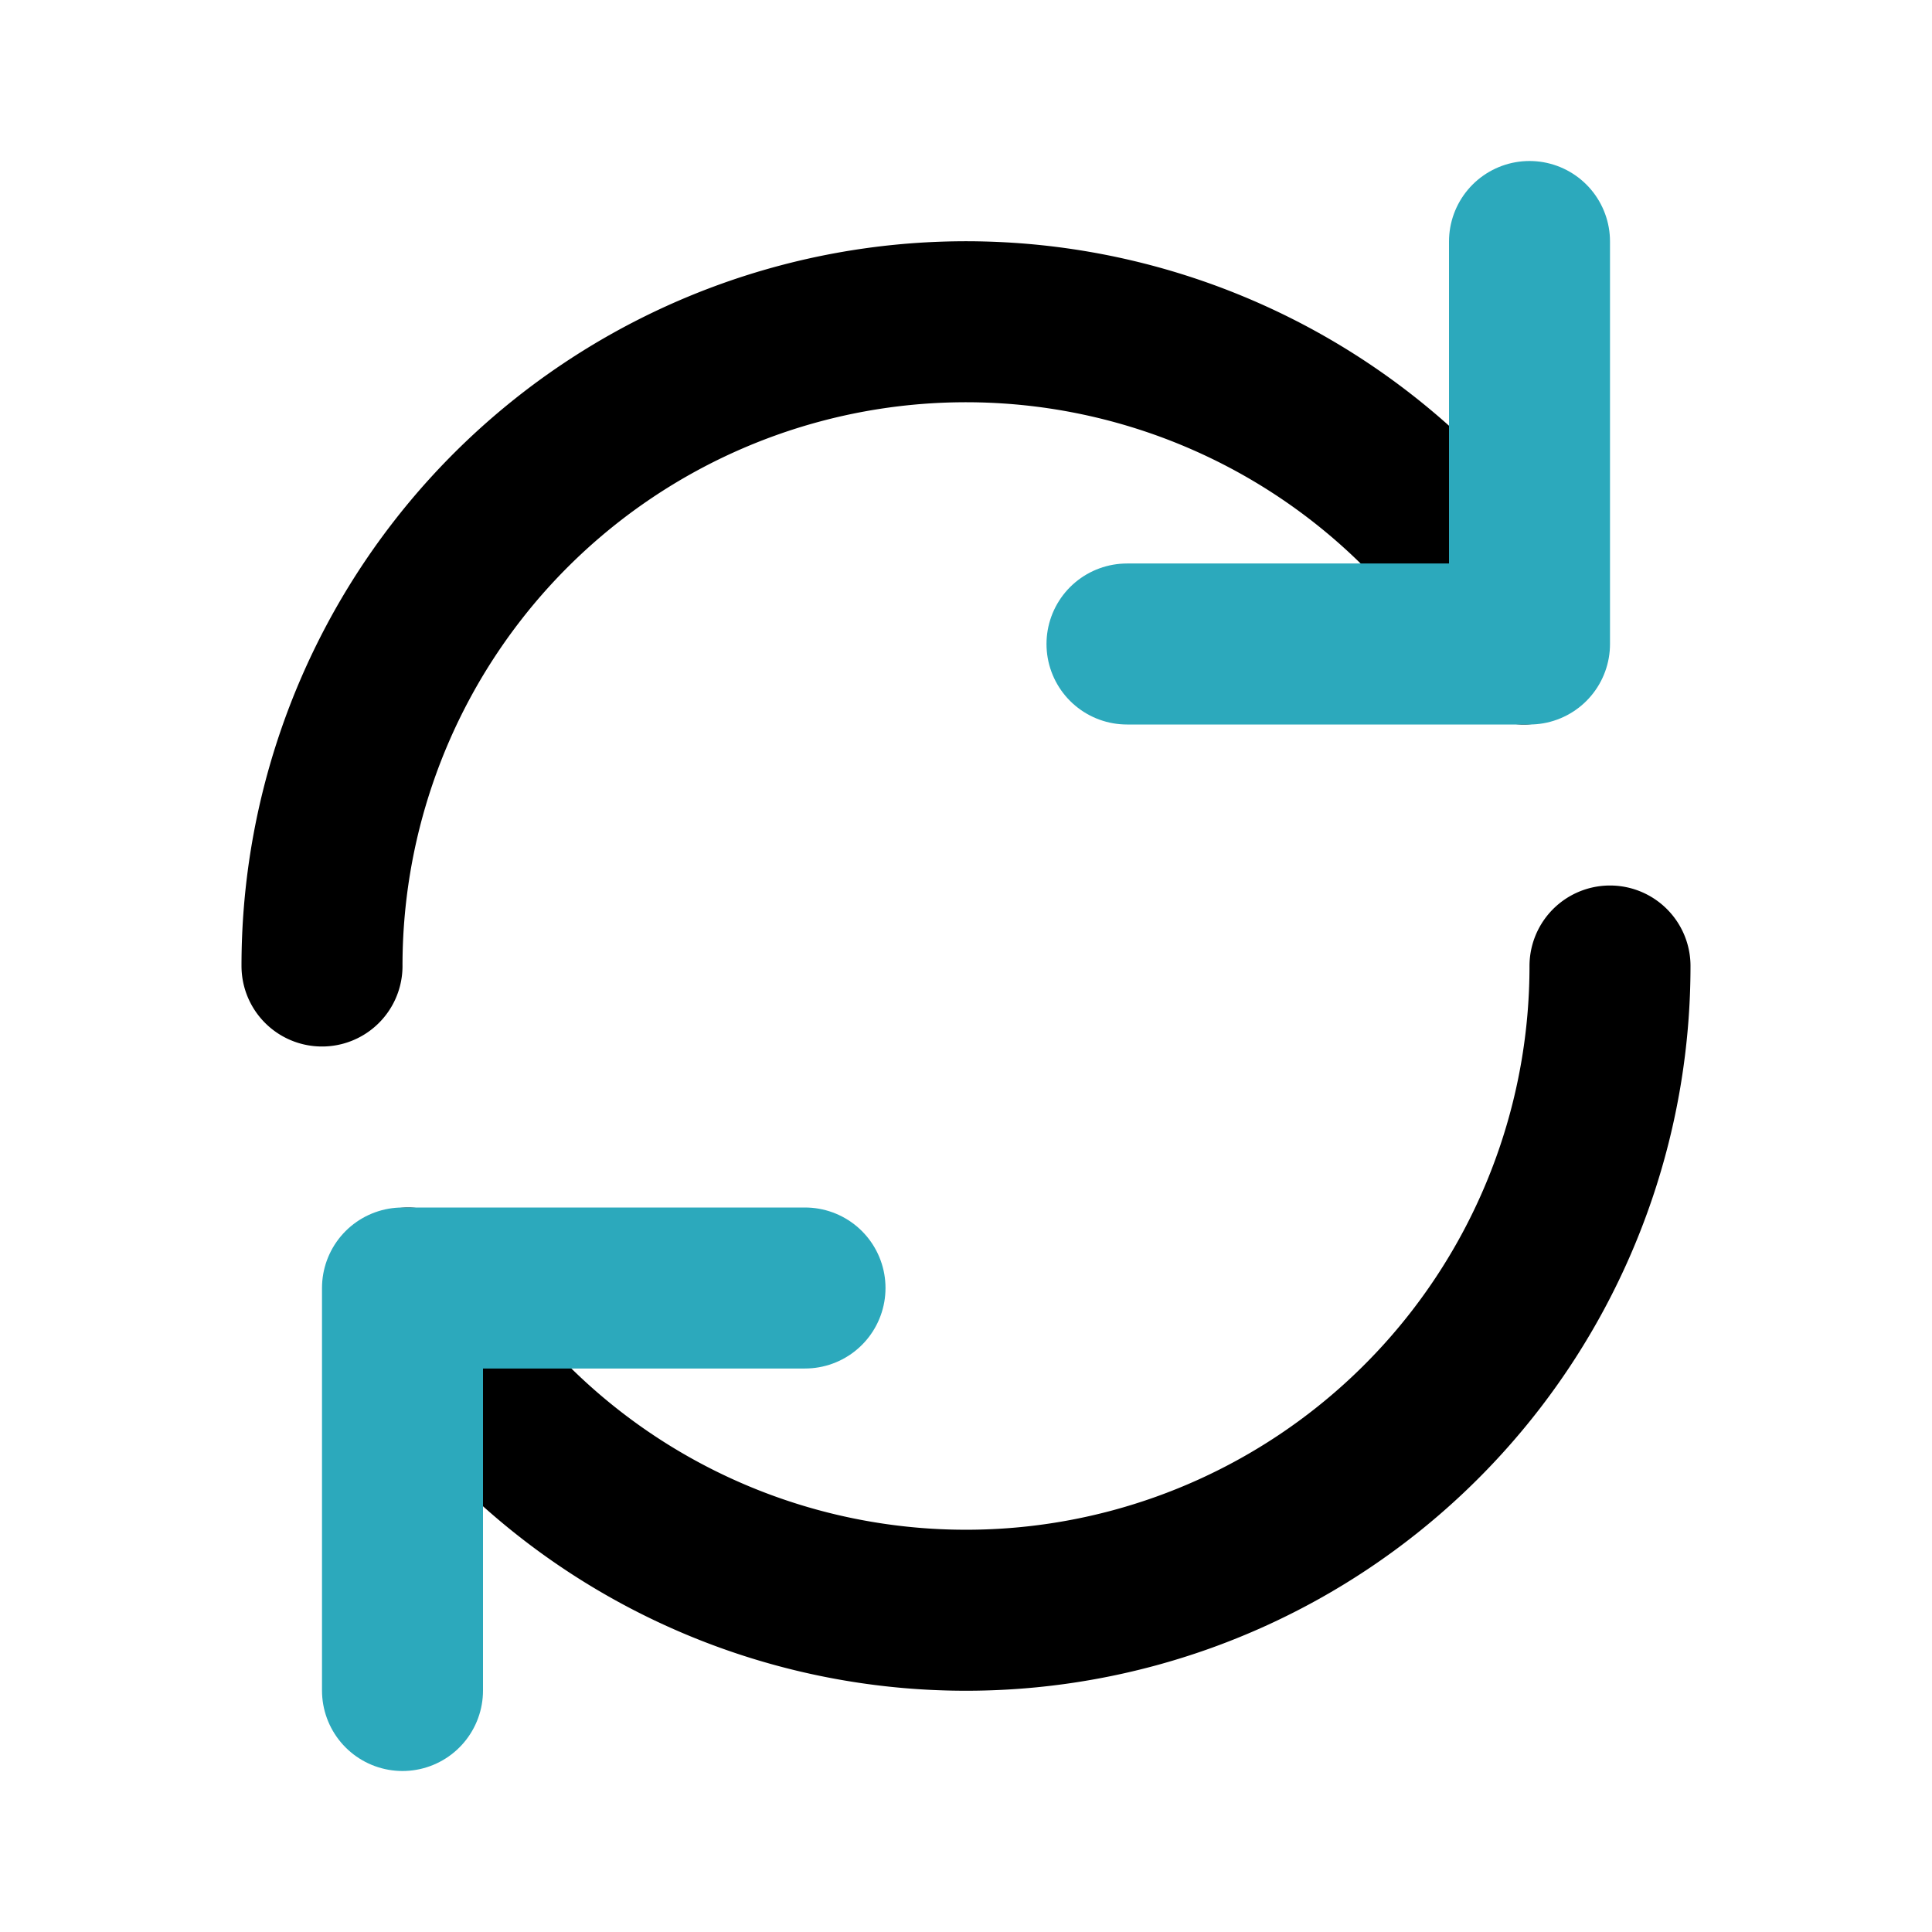
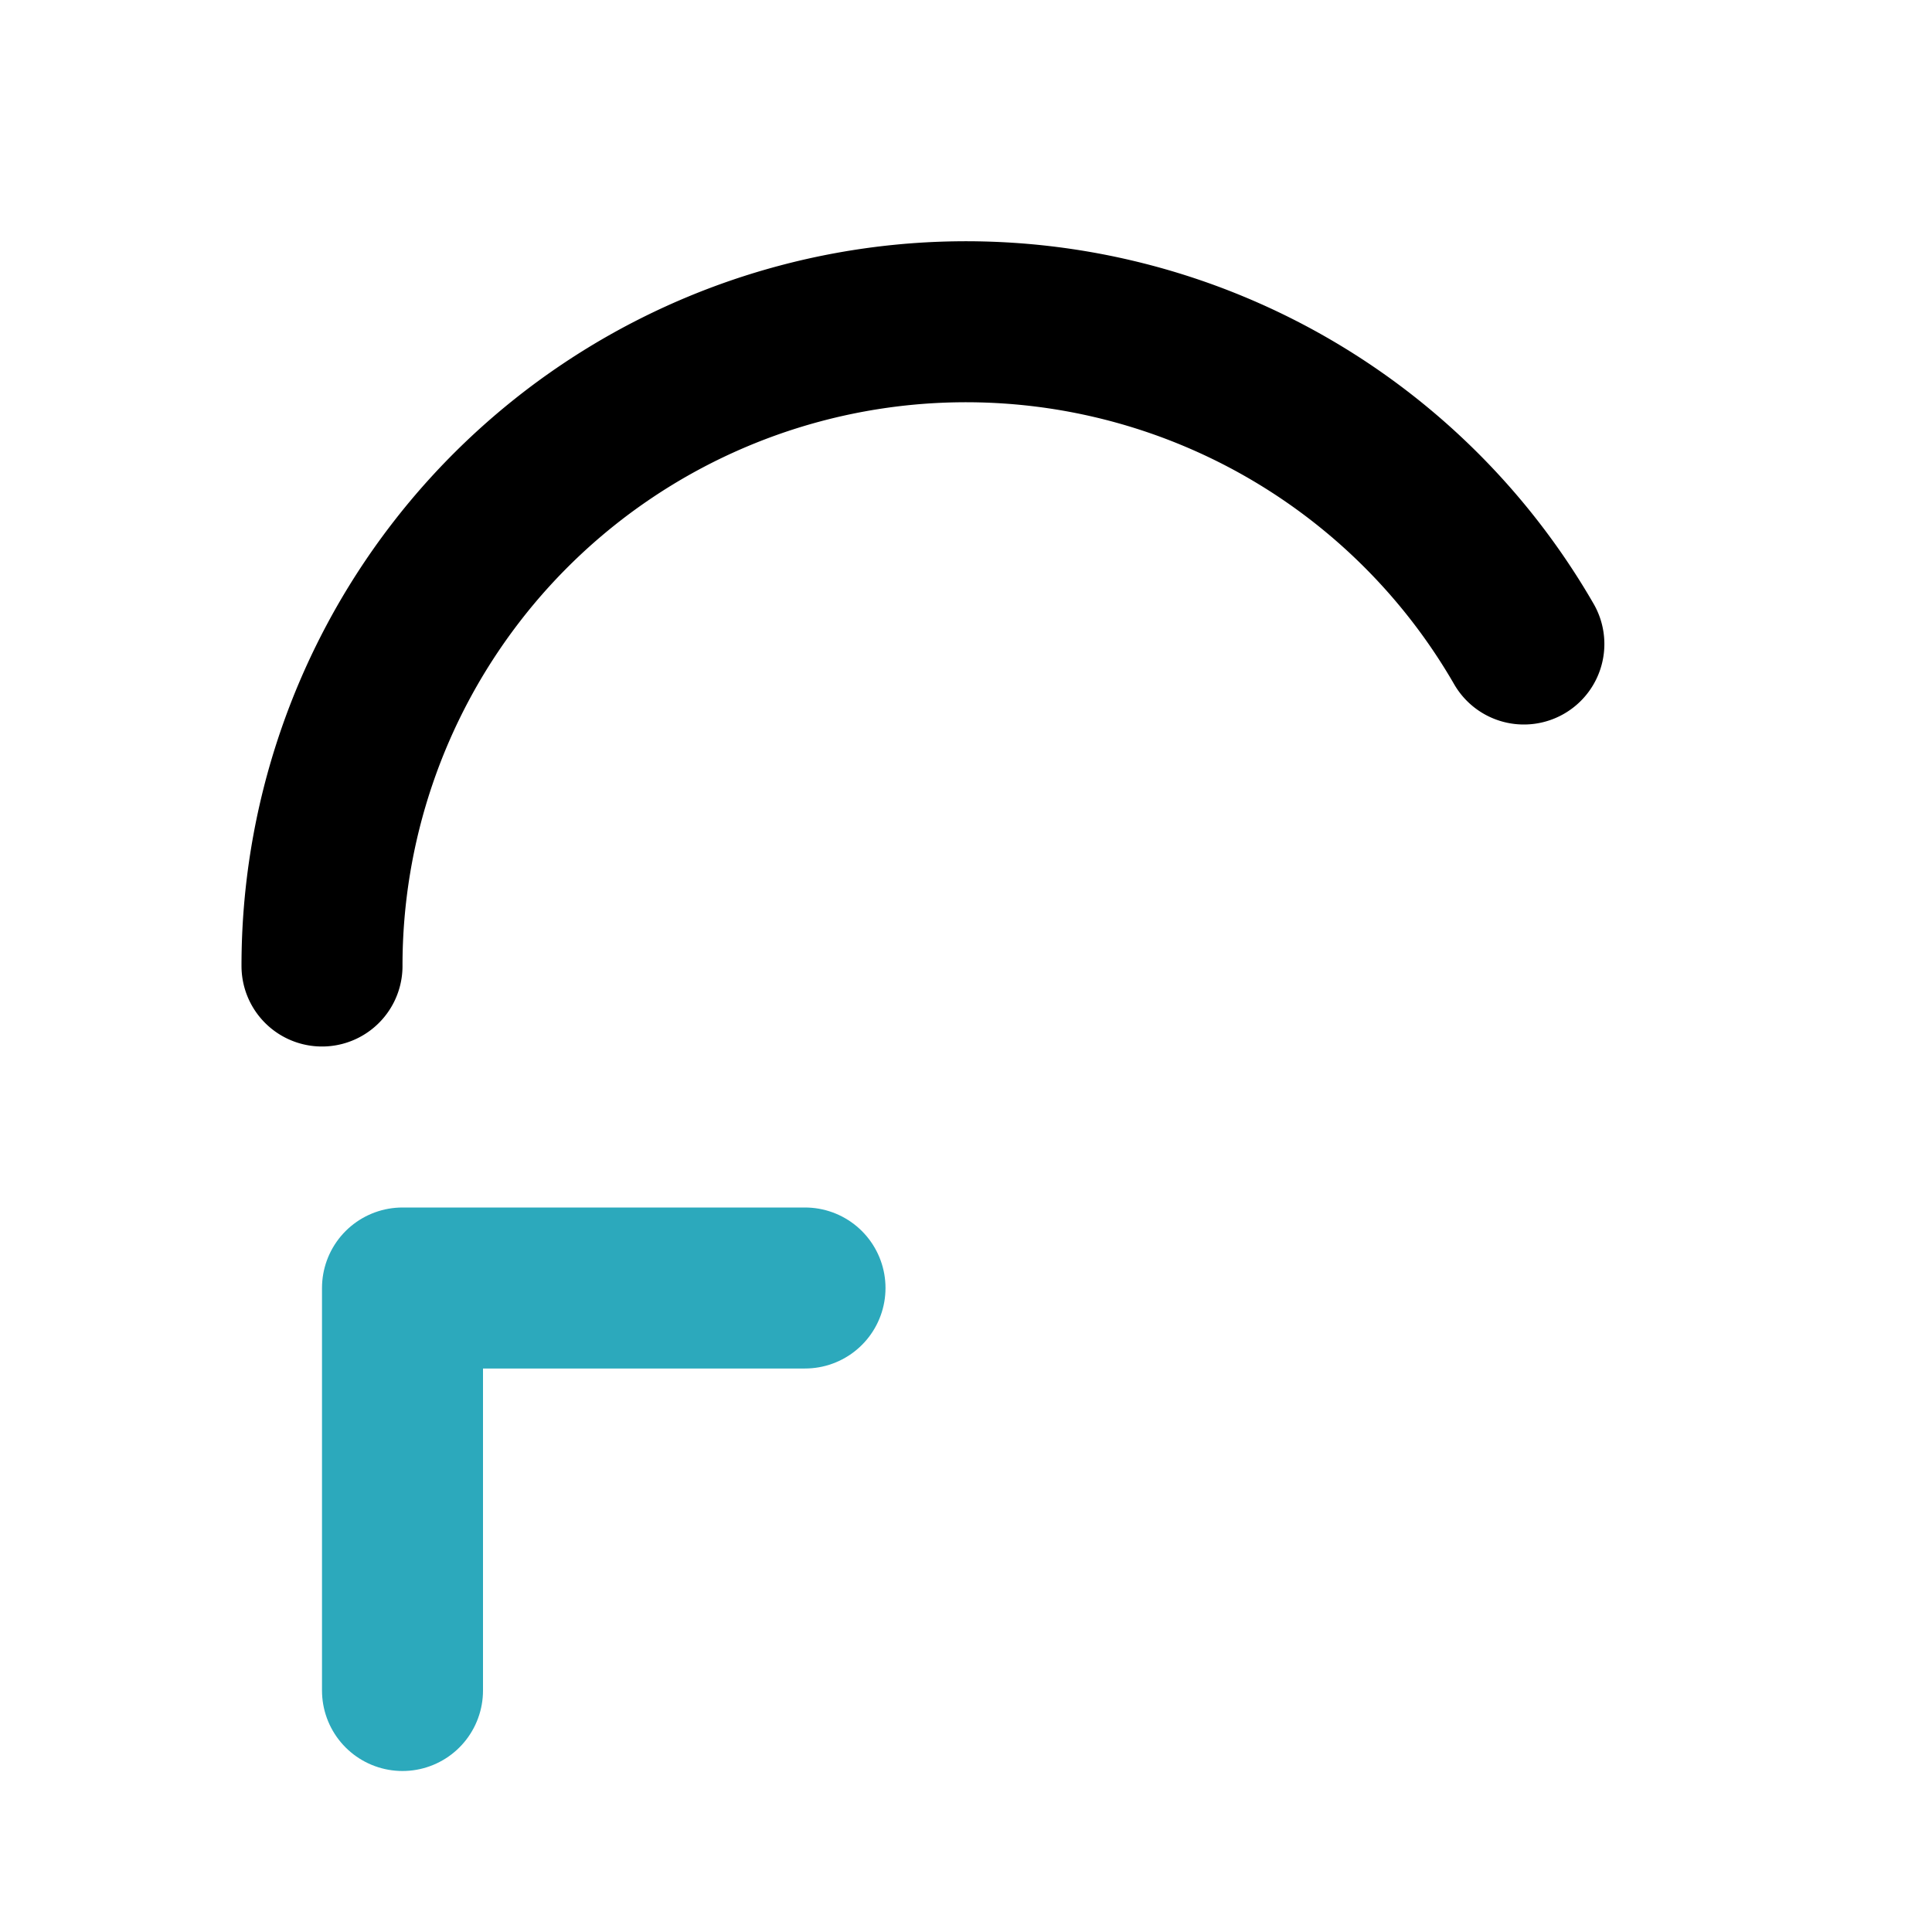
<svg xmlns="http://www.w3.org/2000/svg" fill="#000000" width="800px" height="800px" viewBox="0 0 24 24" id="update" data-name="Line Color" class="icon line-color">
  <path id="primary" d="M4,12A8,8,0,0,1,18.93,8" style="fill: none; stroke: rgb(0, 0, 0); stroke-linecap: round; stroke-linejoin: round; stroke-width: 2;" />
-   <path id="primary-2" data-name="primary" d="M20,12A8,8,0,0,1,5.07,16" style="fill: none; stroke: rgb(0, 0, 0); stroke-linecap: round; stroke-linejoin: round; stroke-width: 2;" />
-   <polyline id="secondary" points="14 8 19 8 19 3" style="fill: none; stroke: rgb(44, 169, 188); stroke-linecap: round; stroke-linejoin: round; stroke-width: 2;" />
  <polyline id="secondary-2" data-name="secondary" points="10 16 5 16 5 21" style="fill: none; stroke: rgb(44, 169, 188); stroke-linecap: round; stroke-linejoin: round; stroke-width: 2;" />
</svg>